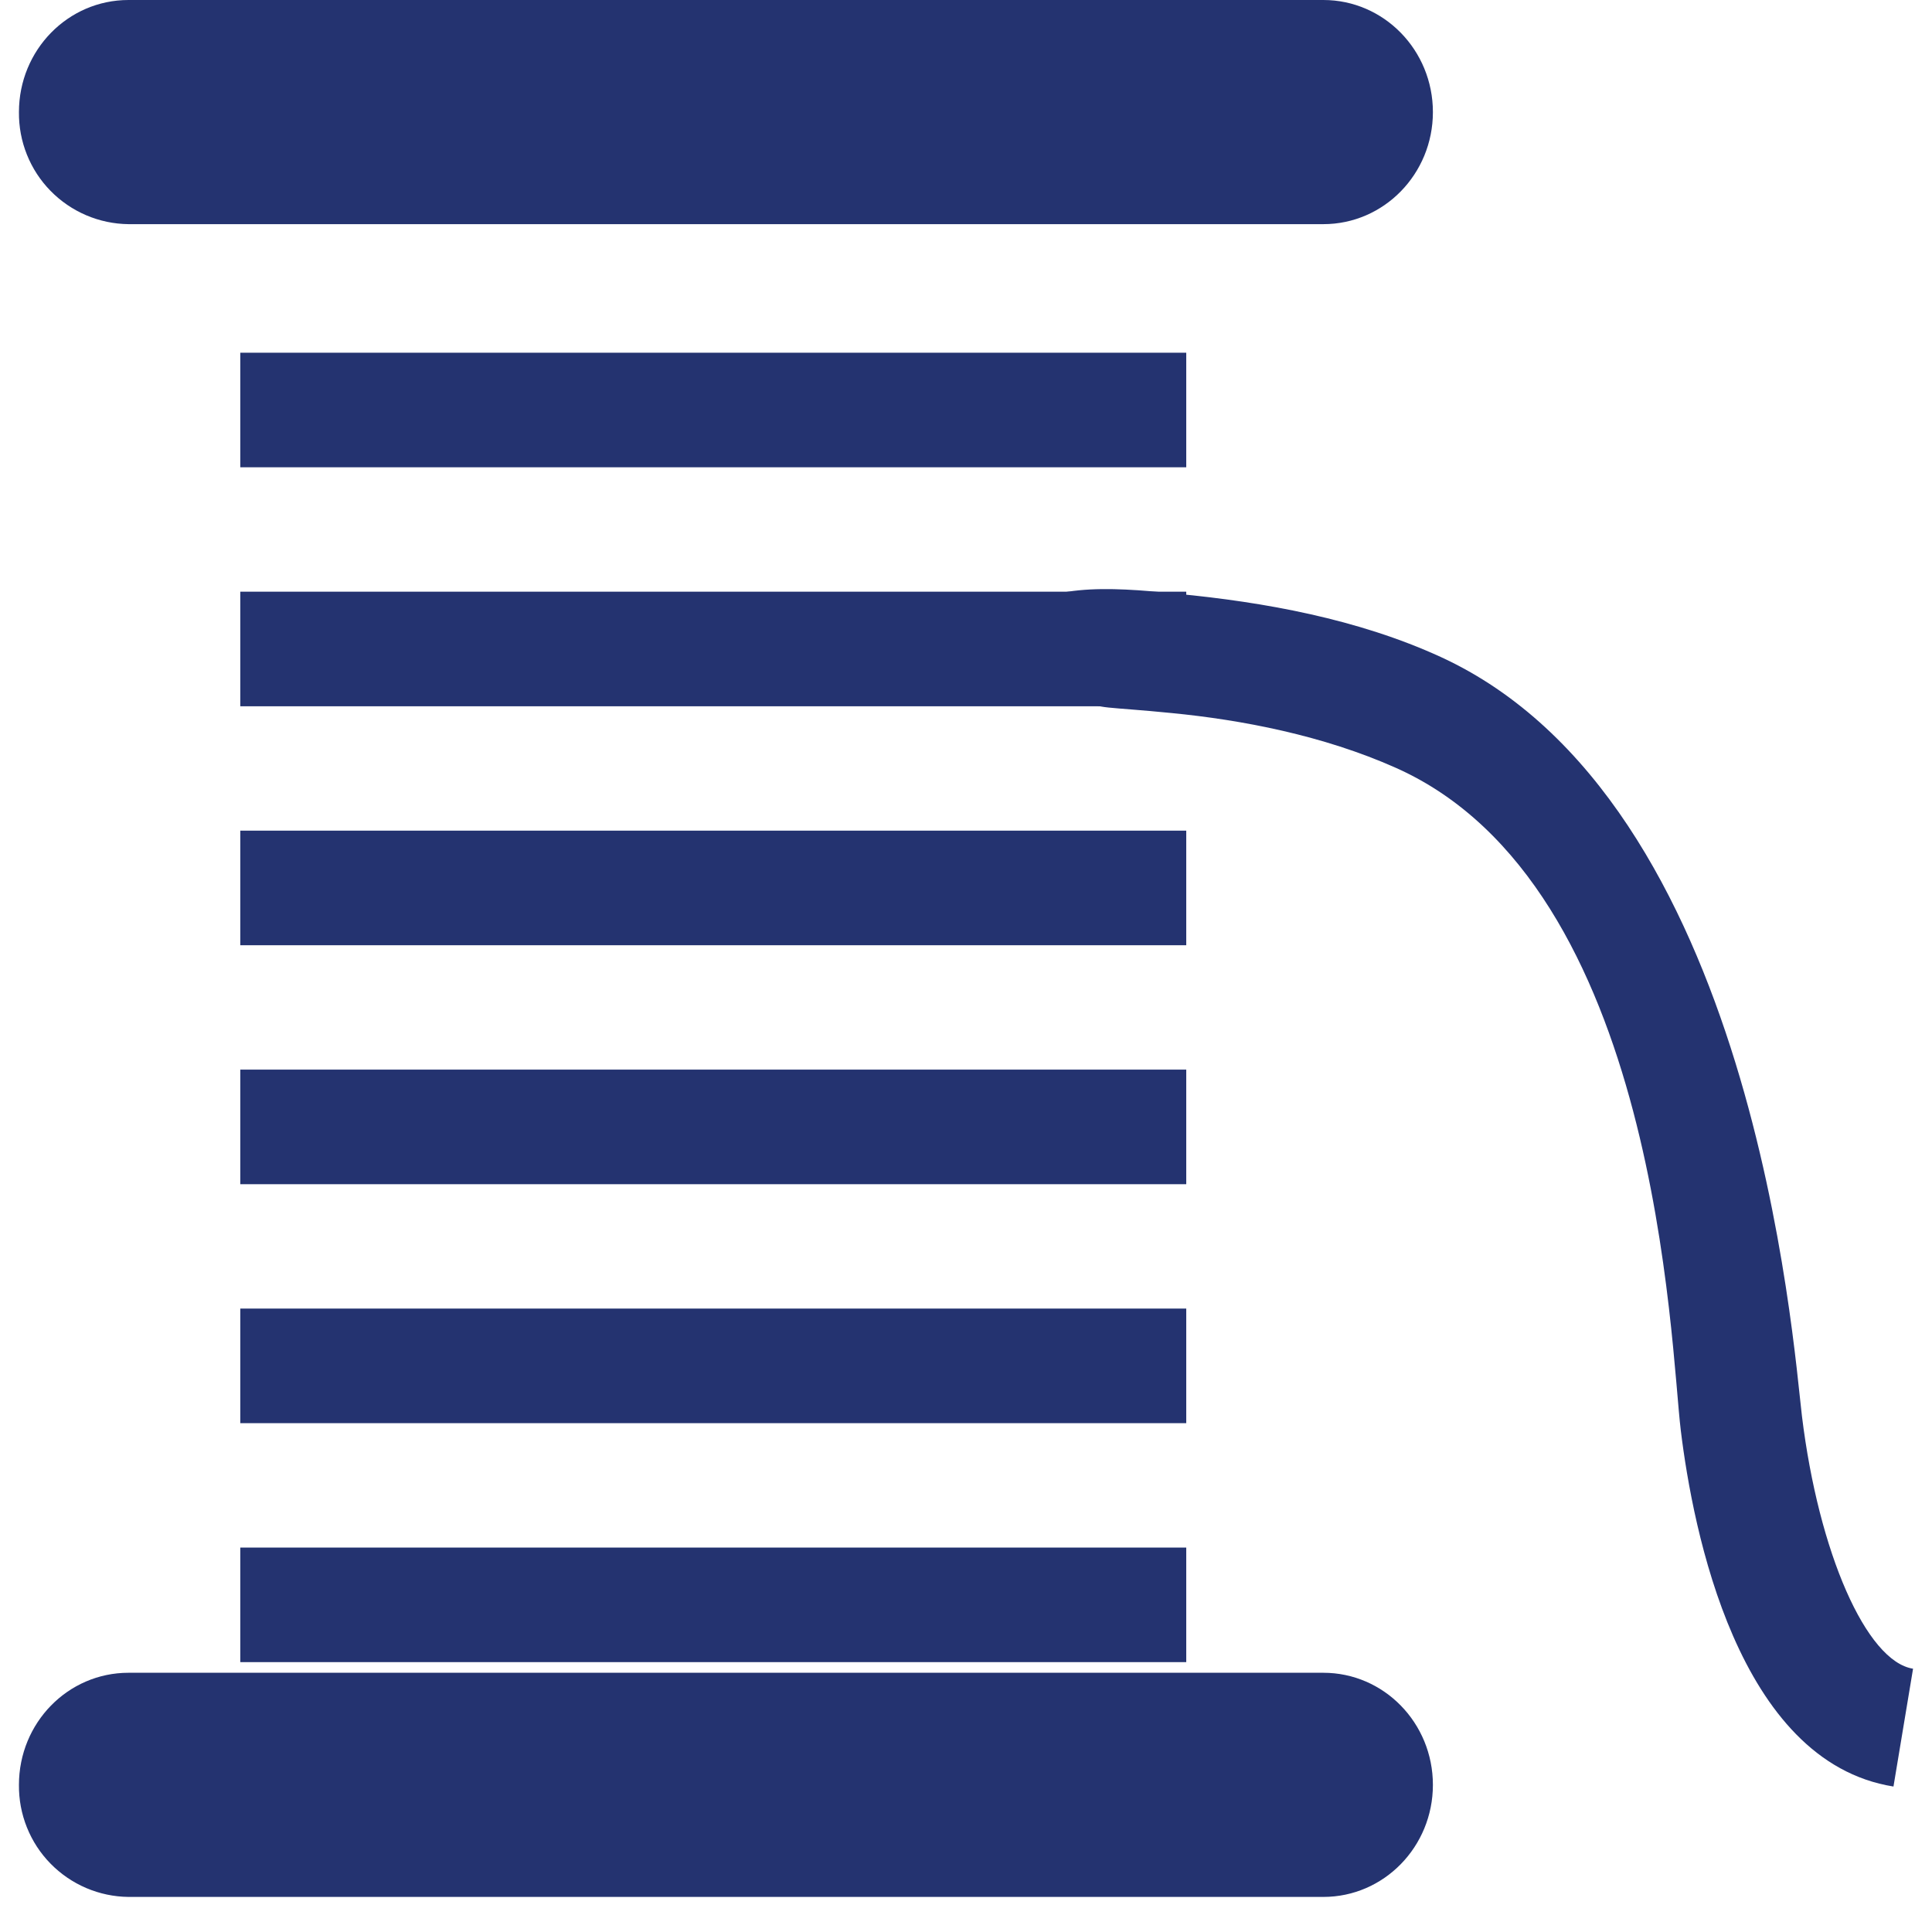
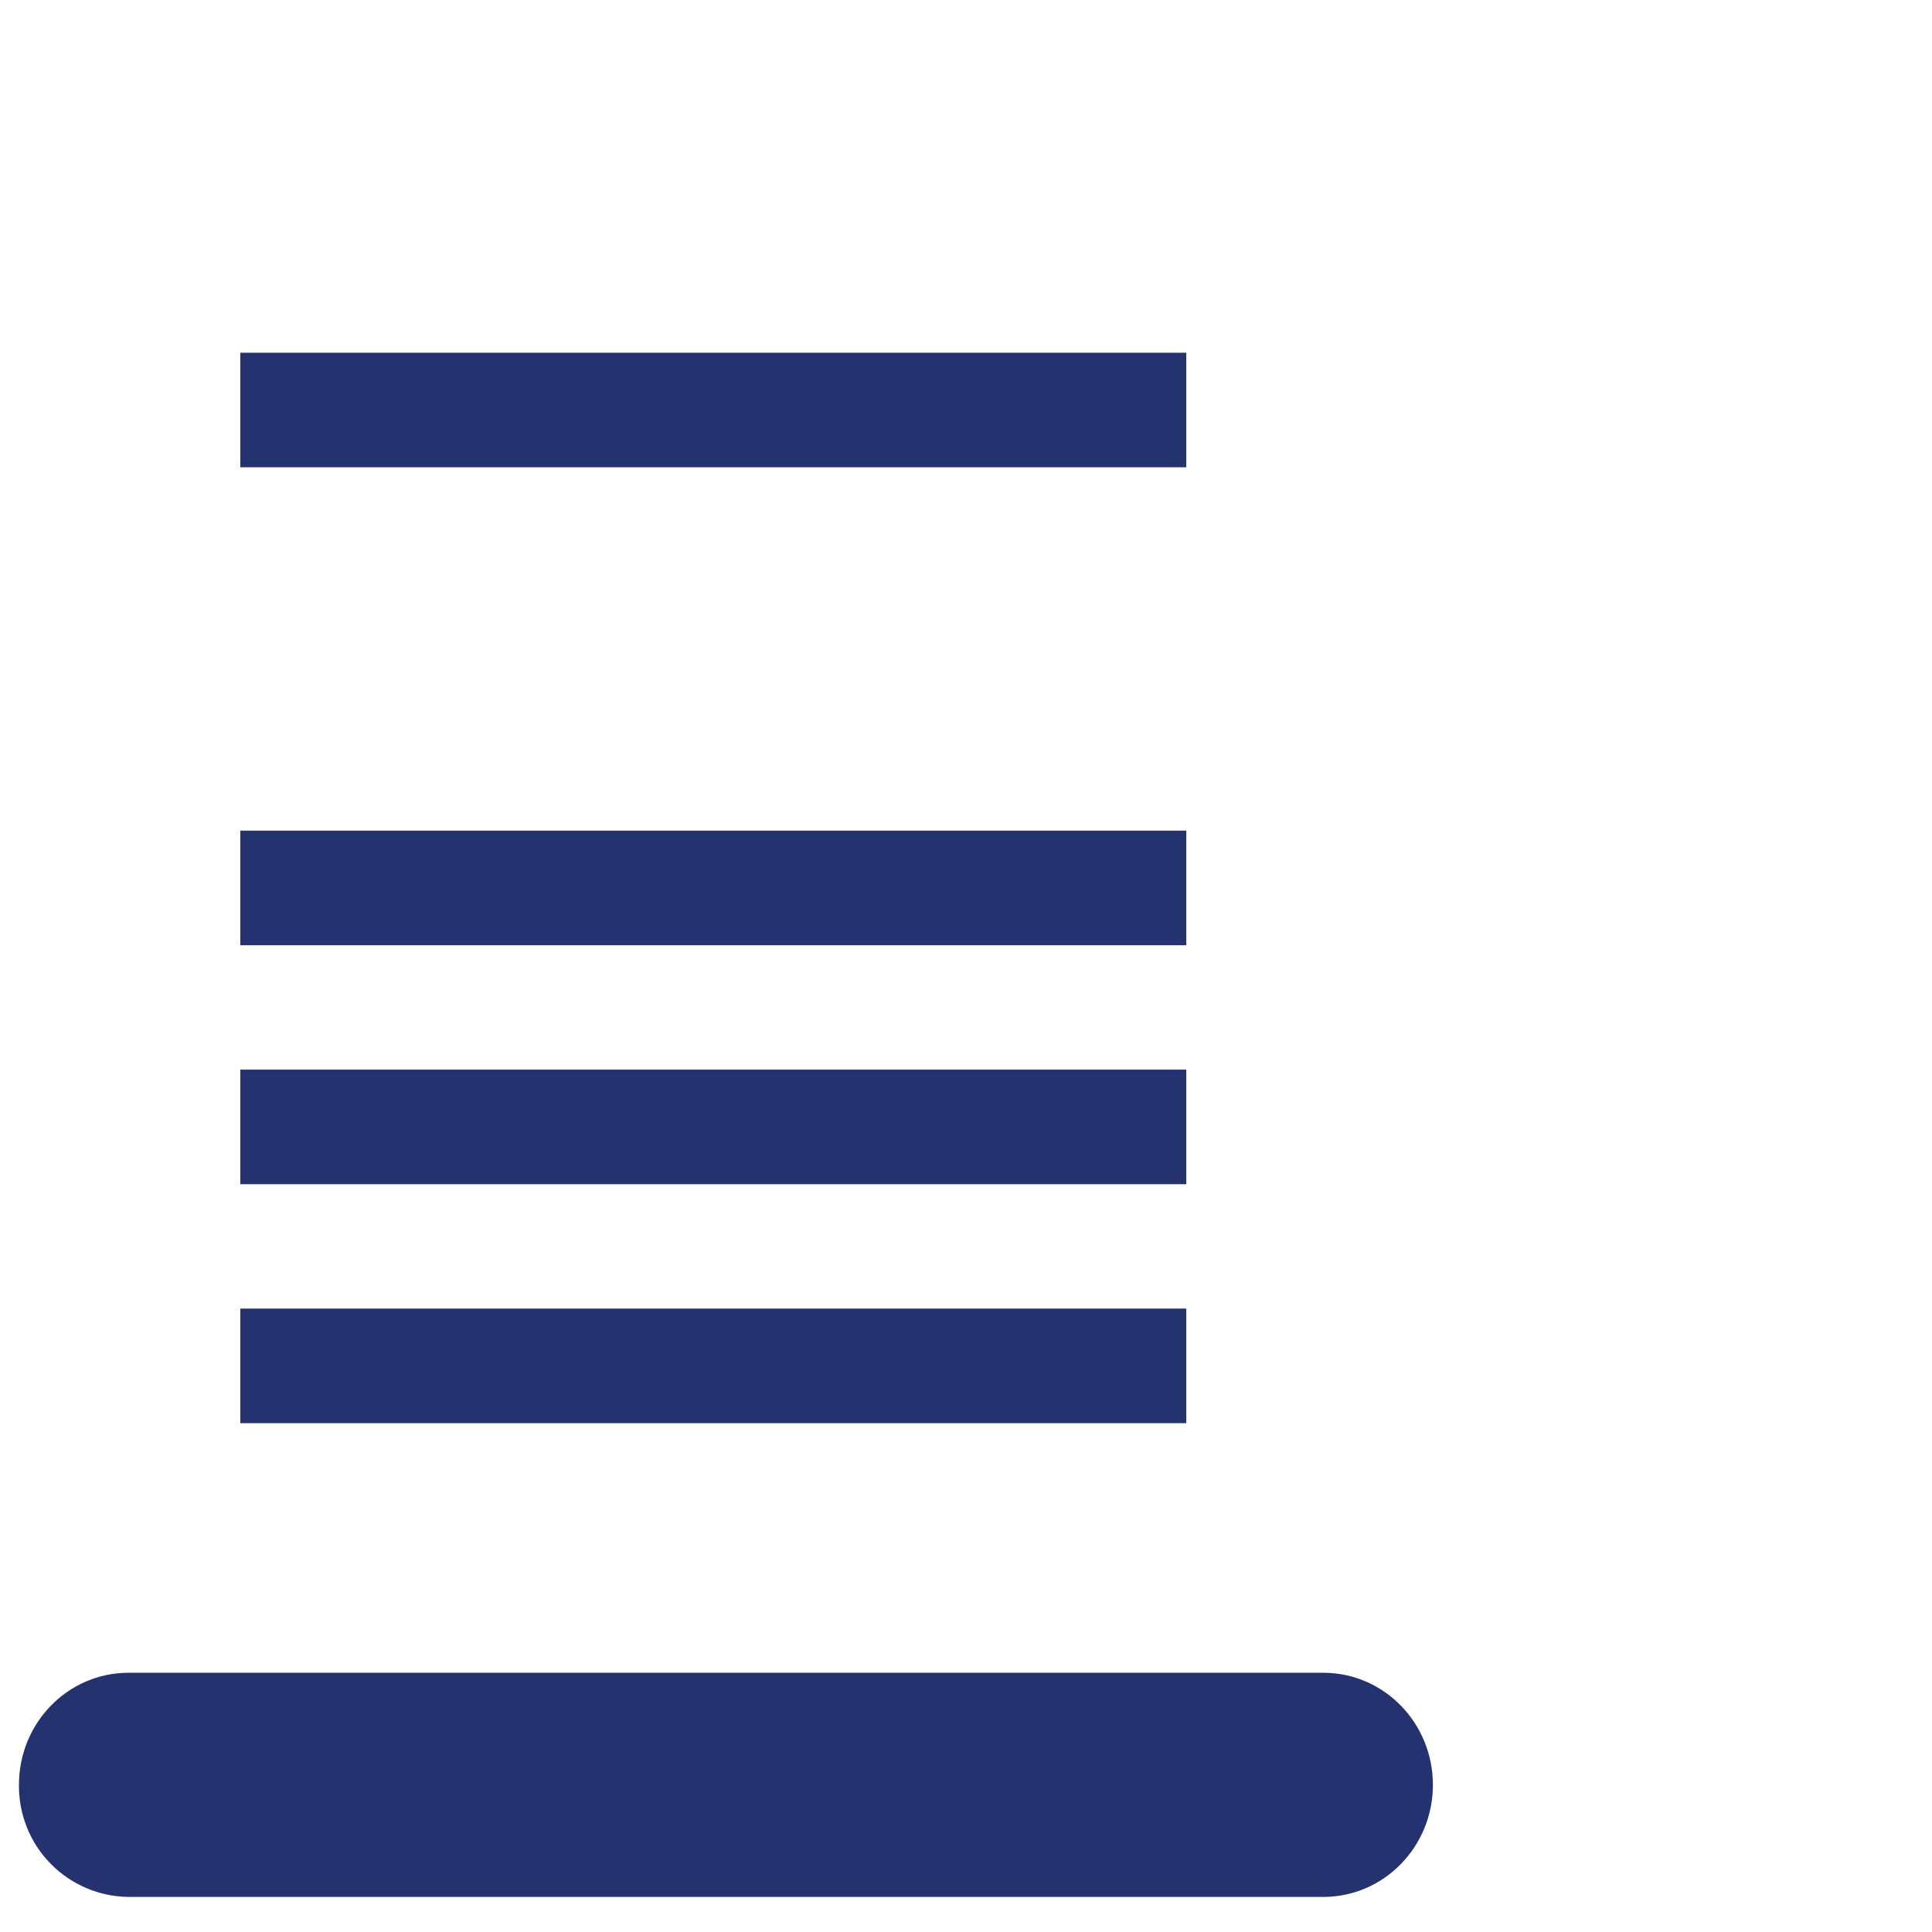
<svg xmlns="http://www.w3.org/2000/svg" width="51" height="51" viewBox="0 0 51 51" fill="none">
-   <path fill-rule="evenodd" clip-rule="evenodd" d="M37.825 2.959C37.825 4.592 36.532 5.917 34.933 5.917H3.392C3.008 5.913 2.629 5.833 2.275 5.682C1.922 5.531 1.602 5.312 1.333 5.037C1.064 4.763 0.853 4.438 0.71 4.081C0.567 3.724 0.496 3.343 0.5 2.959C0.5 1.322 1.793 0 3.392 0H34.933C36.532 0 37.825 1.325 37.825 2.959Z" fill="#243370" />
  <path fill-rule="evenodd" clip-rule="evenodd" d="M37.825 47.116C37.825 48.749 36.532 50.074 34.933 50.074H3.392C3.008 50.07 2.629 49.99 2.275 49.839C1.922 49.688 1.602 49.469 1.333 49.194C1.064 48.92 0.853 48.595 0.71 48.238C0.567 47.881 0.496 47.5 0.5 47.116C0.5 45.479 1.793 44.157 3.392 44.157H34.933C36.532 44.157 37.825 45.482 37.825 47.116Z" fill="#243370" />
  <path fill-rule="evenodd" clip-rule="evenodd" d="M6.343 9.311H31.314V12.335H6.343V9.311Z" fill="#243370" />
-   <path fill-rule="evenodd" clip-rule="evenodd" d="M6.343 15.619H31.314V18.644H6.343V15.619Z" fill="#243370" />
  <path fill-rule="evenodd" clip-rule="evenodd" d="M6.343 21.927H31.314V24.952H6.343V21.927Z" fill="#243370" />
  <path fill-rule="evenodd" clip-rule="evenodd" d="M6.343 28.235H31.314V31.26H6.343V28.235Z" fill="#243370" />
  <path fill-rule="evenodd" clip-rule="evenodd" d="M6.343 34.543H31.314V37.568H6.343V34.543Z" fill="#243370" />
-   <path fill-rule="evenodd" clip-rule="evenodd" d="M6.343 40.852H31.314V43.876H6.343V40.852Z" fill="#243370" />
-   <path fill-rule="evenodd" clip-rule="evenodd" d="M49.983 47.16C45.867 46.504 44.687 40.366 44.369 37.761C44.091 35.502 43.798 23.372 36.852 20.271C34.922 19.41 32.774 19.003 30.929 18.823C29.311 18.66 28.769 18.701 28.945 18.514L26.586 16.363C27.513 15.395 29.229 15.48 31.058 15.673C33.373 15.893 35.846 16.341 38.029 17.341C46.296 21.136 47.33 35.42 47.567 37.382C48.008 40.99 49.267 43.857 50.5 44.05L49.983 47.16Z" fill="#243370" />
</svg>